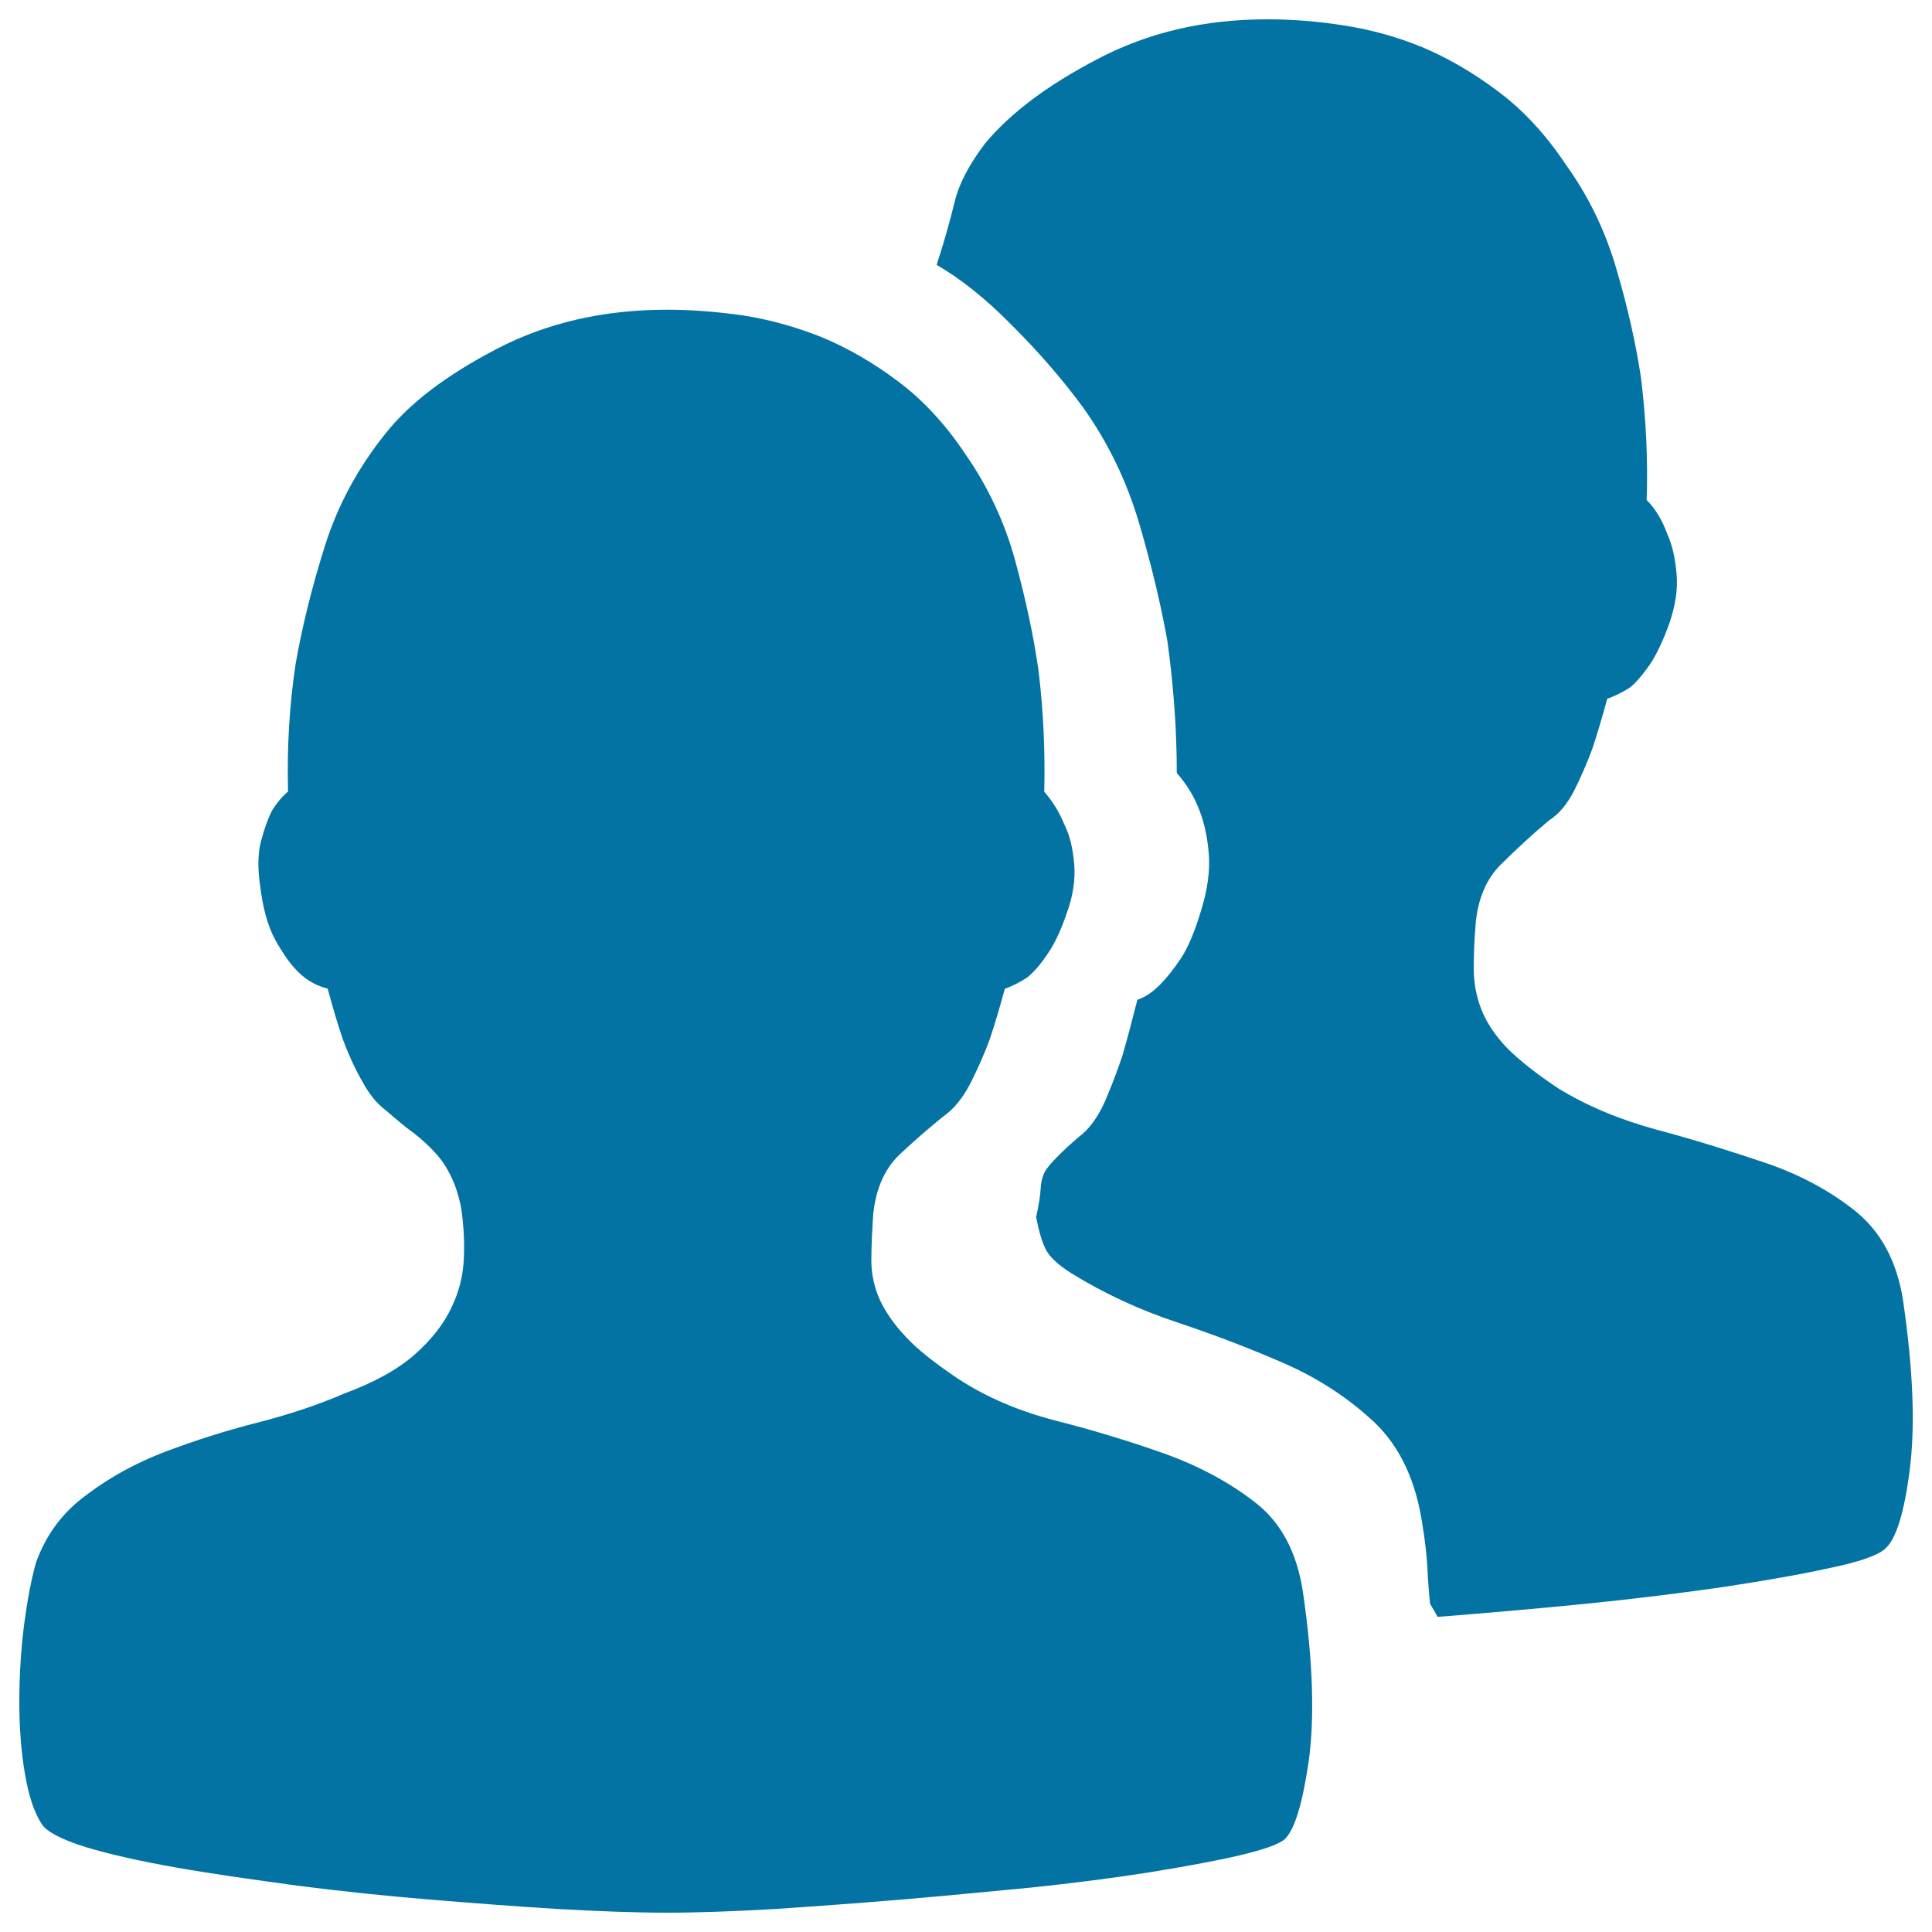
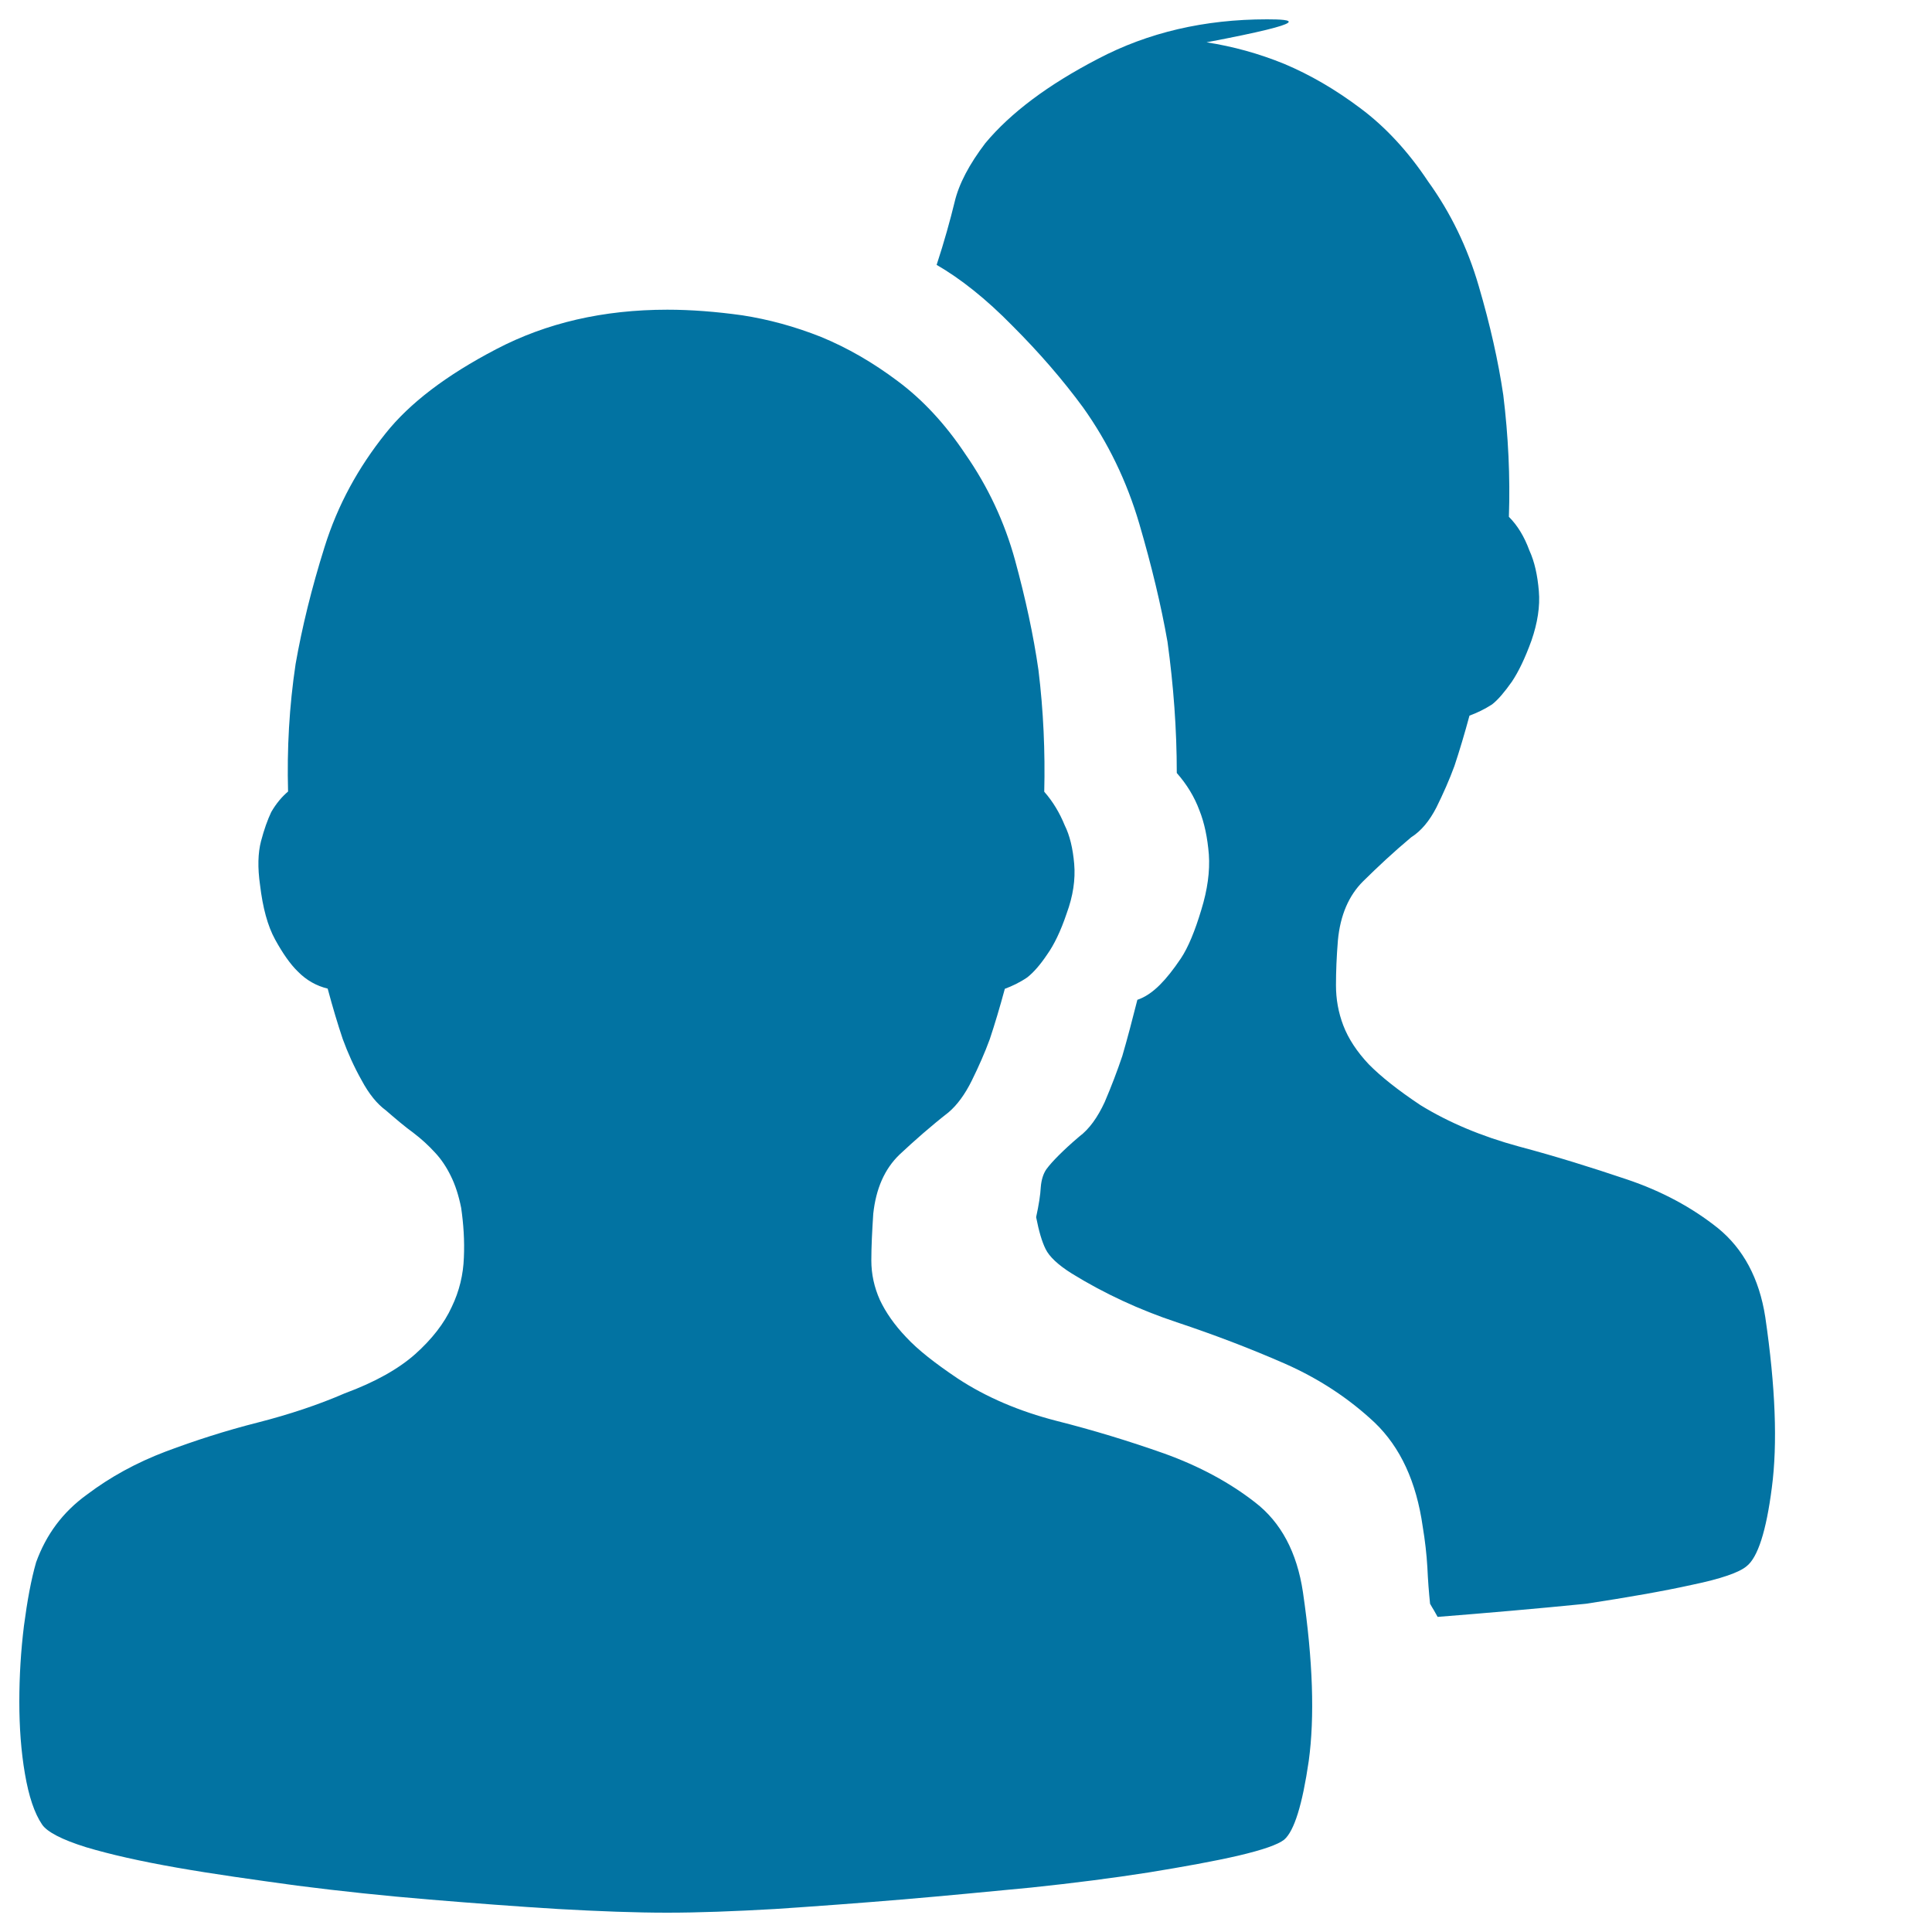
<svg xmlns="http://www.w3.org/2000/svg" viewBox="0 0 1000 1000" style="fill:#0273a2">
  <title>About us, users SVG icon</title>
-   <path d="M18.7,808.6c-2.6,9-4.6,20-6.3,32.9c-1.6,12.9-2.4,26.1-2.4,39.3c0,13.2,0.9,25.7,2.9,37.3c2,11.7,4.9,20.4,8.9,26.3c2.6,3.8,10.2,7.8,22.7,11.7c12.7,3.8,28.3,7.3,47.1,10.6c18.8,3.3,39.6,6.2,62.2,9.3c22.6,2.9,45.5,5.3,68.5,7.2c23,1.9,45.2,3.6,66.6,4.9c21.4,1.2,40.2,1.9,56.4,1.9c16.2,0,34.7-0.7,55.8-1.9c21-1.4,42.9-3,65.5-4.9c22.7-1.9,45-4.1,67.1-6.2c21.9-2.3,42.2-4.9,60.7-7.8c18.4-3,33.9-5.8,46.5-8.7c12.7-3,20.5-5.7,23.8-8.3c5.2-4.5,9.4-18.1,12.7-40.7c3.1-22.7,2.2-51.8-3-87.4c-3.1-20.7-11.4-36.2-24.8-46.5c-13.2-10.3-29-18.8-47.1-25.3c-18.1-6.4-36.8-12.1-55.8-16.9c-19-4.9-36.1-12.1-51-21.9c-11.6-7.8-20.6-14.8-26.7-21.4c-6.1-6.4-10.6-12.9-13.6-19.3c-2.9-6.5-4.4-13.3-4.4-20.4c0-7.1,0.4-15.1,1-24.2c1.4-12.9,5.8-23.1,13.6-30.6c7.8-7.3,16.2-14.7,25.3-21.8c4.5-3.8,8.6-9.4,12.1-16.5c3.5-7.1,6.7-14.3,9.3-21.4c2.6-7.8,5.2-16.5,7.8-26.1c3.8-1.4,7.8-3.3,11.6-5.9c3.3-2.6,6.7-6.5,10.2-11.7c3.7-5.2,7.1-12.2,10.2-21.4c3.3-9,4.6-17.5,3.9-25.7c-0.7-8-2.3-14.7-4.9-19.9c-2.6-6.4-6.1-12.3-10.6-17.4c0.5-20.7-0.4-41.8-3-63c-2.6-18.1-6.7-37-12.1-56.8c-5.4-19.7-14-38.1-25.7-54.9c-10.3-15.5-22.1-28.2-35-37.8c-12.9-9.7-26.1-17.3-39.7-22.9c-13.6-5.4-27.2-9.1-40.8-11.2c-13.6-1.9-26.5-2.9-38.8-2.9c-33.1,0-62.5,6.8-88.5,20.4c-25.9,13.5-44.9,28-57.3,43.6c-14.1,17.6-24.8,37-31.6,58.8c-6.8,21.6-11.7,41.8-15,60.6c-3.3,22-4.5,43.9-3.9,66c-3.1,2.6-6.1,6.1-8.7,10.6c-1.9,4-3.7,9-5.3,15.1c-1.6,6.1-1.8,13.7-0.5,22.7c1.4,11.7,3.9,21.1,7.8,28.2c3.9,7.1,7.8,12.7,11.7,16.5c4.5,4.6,9.7,7.5,15.5,8.9c2.6,9.7,5.2,18.4,7.8,26.1c2.6,7.1,5.8,14.3,9.8,21.4c3.8,7.1,8,12.2,12.5,15.5c5.2,4.5,9.9,8.5,14.2,11.6c4.2,3.2,7.9,6.6,11.2,10.2c3.3,3.5,6,7.6,8.2,12.1c2.3,4.6,4.1,10.1,5.4,16.6c1.2,8.3,1.8,16.9,1.4,25.7c-0.3,8.7-2.3,17.3-6.3,25.6c-3.9,8.5-10.2,16.6-18.9,24.4c-8.7,7.7-20.8,14.5-36.5,20.3c-13.6,5.9-28.6,10.9-45,15.1c-16.6,4.2-32.4,9.3-47.6,15c-15.3,5.8-28.9,13.3-40.8,22.3C32.4,782.7,23.9,794.3,18.7,808.6 M536.3,630c1.4,7.2,3,12.7,4.9,16.5c1.9,3.9,6.4,8.2,13.6,12.7c16.7,10.3,35,18.8,54.3,25.2c19.5,6.5,38.1,13.6,55.9,21.4c17.7,7.8,33.2,18,46.6,30.6c13.2,12.7,21.5,30.5,24.8,53.8c1.2,7.2,2,14.2,2.4,21c0.3,6.8,0.8,13.1,1.4,18.9c0.7,1.2,1.4,2.5,2,3.4c0.5,1,1.2,2,1.9,3.4c25.3-2,50.8-4.2,76.8-6.8c25.9-2.6,49.7-5.6,71.3-8.7c21.6-3.3,40-6.5,54.9-9.8c15-3.1,24.4-6.4,28.2-9.6c5.8-4.5,10.2-18.1,13.1-40.7c3-22.7,1.9-52.1-3.4-88.3c-3.1-20-11.4-35.4-24.6-46.1c-13.3-10.6-29-19.1-47.2-25.2c-18.1-6.1-36.6-11.9-55.8-17c-19.1-5.2-36.1-12.3-50.9-21.4c-11.7-7.8-20.5-14.8-26.8-21.2c-6.1-6.5-10.5-13.2-13.1-20s-3.8-13.7-3.8-20.8c0-7.1,0.3-14.8,1-23.3c1.2-12.9,5.6-23.2,13.1-30.6c7.5-7.4,15.6-15,24.8-22.7c5.2-3.3,9.5-8.5,13.1-15.5c3.5-7.1,6.7-14.3,9.3-21.4c2.6-7.8,5.2-16.5,7.8-26.1c3.9-1.4,7.8-3.3,11.7-5.8c3.3-2.6,6.5-6.5,10.2-11.7c3.5-5.2,6.9-12.3,10.2-21.4c3.1-9,4.5-17.6,3.8-25.6c-0.7-8.2-2.2-15.1-4.9-21c-2.6-7.1-6.1-12.9-10.6-17.4c0.7-20.7-0.3-41.8-2.9-63c-2.6-17.6-6.8-36.3-12.7-56.4c-5.8-20-14.6-38.1-26.3-54.3c-10.3-15.5-22.1-28.2-35-37.8c-12.9-9.7-26-17.3-39.3-22.9c-13.2-5.4-26.7-9.1-40.3-11.2C682,11,668.8,10,655.8,10c-32.4,0-61.5,6.8-87.4,20.4c-26,13.5-45.3,28-58.4,43.7c-8.3,10.9-13.7,21.1-15.9,30.5c-2.3,9.4-5.3,20.3-9.3,32.5c12.3,7.1,25.5,17.5,39.3,31.6c13.9,13.9,26,27.9,36.5,42.2c12.9,18.1,22.6,38.1,29.1,60.2c6.4,21.9,11.3,42.3,14.6,61.1c3.1,22.6,4.8,45.2,4.8,67.9c5.2,5.9,9.1,12.3,11.7,19.3c2.6,6.5,4.2,14.2,4.9,22.9c0.6,8.7-0.7,18.2-3.9,28.6c-3.3,11-6.8,19.5-10.6,25.2c-3.9,5.8-7.5,10.3-10.8,13.6c-3.9,3.9-7.8,6.5-11.7,7.8c-2.6,10.3-5.2,20.2-7.8,29.1c-2.6,7.7-5.6,15.6-9.1,23.8c-3.7,8-8,14-13.2,17.9c-4.5,3.8-8,7.1-10.6,9.7c-2.6,2.6-4.8,5-6.4,7.2c-1.6,2.3-2.6,5.5-2.9,9.3C538.5,618.4,537.7,623.6,536.3,630L536.3,630z" />
+   <path d="M18.7,808.6c-2.6,9-4.6,20-6.3,32.9c-1.6,12.9-2.4,26.1-2.4,39.3c0,13.2,0.9,25.7,2.9,37.3c2,11.7,4.9,20.4,8.9,26.3c2.6,3.8,10.2,7.8,22.7,11.7c12.7,3.8,28.3,7.3,47.1,10.6c18.8,3.3,39.6,6.2,62.2,9.3c22.6,2.9,45.5,5.3,68.5,7.2c23,1.9,45.2,3.6,66.6,4.9c21.4,1.2,40.2,1.9,56.4,1.9c16.2,0,34.7-0.7,55.8-1.9c21-1.4,42.9-3,65.5-4.9c22.7-1.9,45-4.1,67.1-6.2c21.9-2.3,42.2-4.9,60.7-7.8c18.4-3,33.9-5.8,46.5-8.7c12.7-3,20.5-5.7,23.8-8.3c5.2-4.5,9.4-18.1,12.7-40.7c3.1-22.7,2.2-51.8-3-87.4c-3.1-20.7-11.4-36.2-24.8-46.5c-13.2-10.3-29-18.8-47.1-25.3c-18.1-6.4-36.8-12.1-55.8-16.9c-19-4.9-36.1-12.1-51-21.9c-11.6-7.8-20.6-14.8-26.7-21.4c-6.1-6.4-10.6-12.9-13.6-19.3c-2.9-6.5-4.4-13.3-4.4-20.4c0-7.1,0.4-15.1,1-24.2c1.4-12.9,5.8-23.1,13.6-30.6c7.8-7.3,16.2-14.7,25.3-21.8c4.5-3.8,8.6-9.4,12.1-16.5c3.5-7.1,6.7-14.3,9.3-21.4c2.6-7.8,5.2-16.5,7.8-26.1c3.8-1.4,7.8-3.3,11.6-5.9c3.3-2.6,6.7-6.5,10.2-11.7c3.7-5.2,7.1-12.2,10.2-21.4c3.3-9,4.6-17.5,3.9-25.7c-0.7-8-2.3-14.7-4.9-19.9c-2.6-6.4-6.1-12.3-10.6-17.4c0.5-20.7-0.4-41.8-3-63c-2.6-18.1-6.7-37-12.1-56.8c-5.4-19.7-14-38.1-25.7-54.9c-10.3-15.5-22.1-28.2-35-37.8c-12.9-9.7-26.1-17.3-39.7-22.9c-13.6-5.4-27.2-9.1-40.8-11.2c-13.6-1.9-26.5-2.9-38.8-2.9c-33.1,0-62.5,6.8-88.5,20.4c-25.9,13.5-44.9,28-57.3,43.6c-14.1,17.6-24.8,37-31.6,58.8c-6.8,21.6-11.7,41.8-15,60.6c-3.3,22-4.5,43.9-3.9,66c-3.1,2.6-6.1,6.1-8.7,10.6c-1.9,4-3.7,9-5.3,15.1c-1.6,6.1-1.8,13.7-0.5,22.7c1.4,11.7,3.9,21.1,7.8,28.2c3.9,7.1,7.8,12.7,11.7,16.5c4.5,4.6,9.7,7.5,15.5,8.9c2.6,9.7,5.2,18.4,7.8,26.1c2.6,7.1,5.8,14.3,9.8,21.4c3.8,7.1,8,12.2,12.5,15.5c5.2,4.5,9.9,8.5,14.2,11.6c4.2,3.2,7.9,6.6,11.2,10.2c3.3,3.5,6,7.6,8.2,12.1c2.3,4.6,4.1,10.1,5.4,16.6c1.2,8.3,1.8,16.9,1.4,25.7c-0.3,8.7-2.3,17.3-6.3,25.6c-3.9,8.5-10.2,16.6-18.9,24.4c-8.7,7.7-20.8,14.5-36.5,20.3c-13.6,5.9-28.6,10.9-45,15.1c-16.6,4.2-32.4,9.3-47.6,15c-15.3,5.8-28.9,13.3-40.8,22.3C32.4,782.7,23.9,794.3,18.7,808.6 M536.3,630c1.4,7.2,3,12.7,4.9,16.5c1.9,3.9,6.4,8.2,13.6,12.7c16.7,10.3,35,18.8,54.3,25.2c19.5,6.5,38.1,13.6,55.9,21.4c17.7,7.8,33.2,18,46.6,30.6c13.2,12.7,21.5,30.5,24.8,53.8c1.2,7.2,2,14.2,2.4,21c0.3,6.8,0.8,13.1,1.4,18.9c0.7,1.2,1.4,2.5,2,3.4c0.5,1,1.2,2,1.9,3.4c25.3-2,50.8-4.2,76.8-6.8c21.6-3.3,40-6.5,54.9-9.8c15-3.1,24.4-6.4,28.2-9.6c5.8-4.5,10.2-18.1,13.1-40.7c3-22.7,1.9-52.1-3.4-88.3c-3.1-20-11.4-35.4-24.6-46.1c-13.3-10.6-29-19.1-47.2-25.2c-18.1-6.1-36.6-11.9-55.8-17c-19.1-5.2-36.1-12.3-50.9-21.4c-11.7-7.8-20.5-14.8-26.8-21.2c-6.1-6.5-10.5-13.2-13.1-20s-3.8-13.7-3.8-20.8c0-7.1,0.3-14.8,1-23.3c1.2-12.9,5.6-23.2,13.1-30.6c7.5-7.4,15.6-15,24.8-22.7c5.2-3.3,9.5-8.5,13.1-15.5c3.5-7.1,6.7-14.3,9.3-21.4c2.6-7.8,5.2-16.5,7.8-26.1c3.9-1.4,7.8-3.3,11.7-5.8c3.3-2.6,6.5-6.5,10.2-11.7c3.5-5.2,6.9-12.3,10.2-21.4c3.1-9,4.5-17.6,3.8-25.6c-0.7-8.2-2.2-15.1-4.9-21c-2.6-7.1-6.1-12.9-10.6-17.4c0.7-20.7-0.3-41.8-2.9-63c-2.6-17.6-6.8-36.3-12.7-56.4c-5.8-20-14.6-38.1-26.3-54.3c-10.3-15.5-22.1-28.2-35-37.8c-12.9-9.7-26-17.3-39.3-22.9c-13.2-5.4-26.7-9.1-40.3-11.2C682,11,668.8,10,655.8,10c-32.4,0-61.5,6.8-87.4,20.4c-26,13.5-45.3,28-58.4,43.7c-8.3,10.9-13.7,21.1-15.9,30.5c-2.3,9.4-5.3,20.3-9.3,32.5c12.3,7.1,25.5,17.5,39.3,31.6c13.9,13.9,26,27.9,36.5,42.2c12.9,18.1,22.6,38.1,29.1,60.2c6.4,21.9,11.3,42.3,14.6,61.1c3.1,22.6,4.8,45.2,4.8,67.9c5.2,5.9,9.1,12.3,11.7,19.3c2.6,6.5,4.2,14.2,4.9,22.9c0.6,8.7-0.7,18.2-3.9,28.6c-3.3,11-6.8,19.5-10.6,25.2c-3.9,5.8-7.5,10.3-10.8,13.6c-3.9,3.9-7.8,6.5-11.7,7.8c-2.6,10.3-5.2,20.2-7.8,29.1c-2.6,7.7-5.6,15.6-9.1,23.8c-3.7,8-8,14-13.2,17.9c-4.5,3.8-8,7.1-10.6,9.7c-2.6,2.6-4.8,5-6.4,7.2c-1.6,2.3-2.6,5.5-2.9,9.3C538.5,618.4,537.7,623.6,536.3,630L536.3,630z" />
</svg>